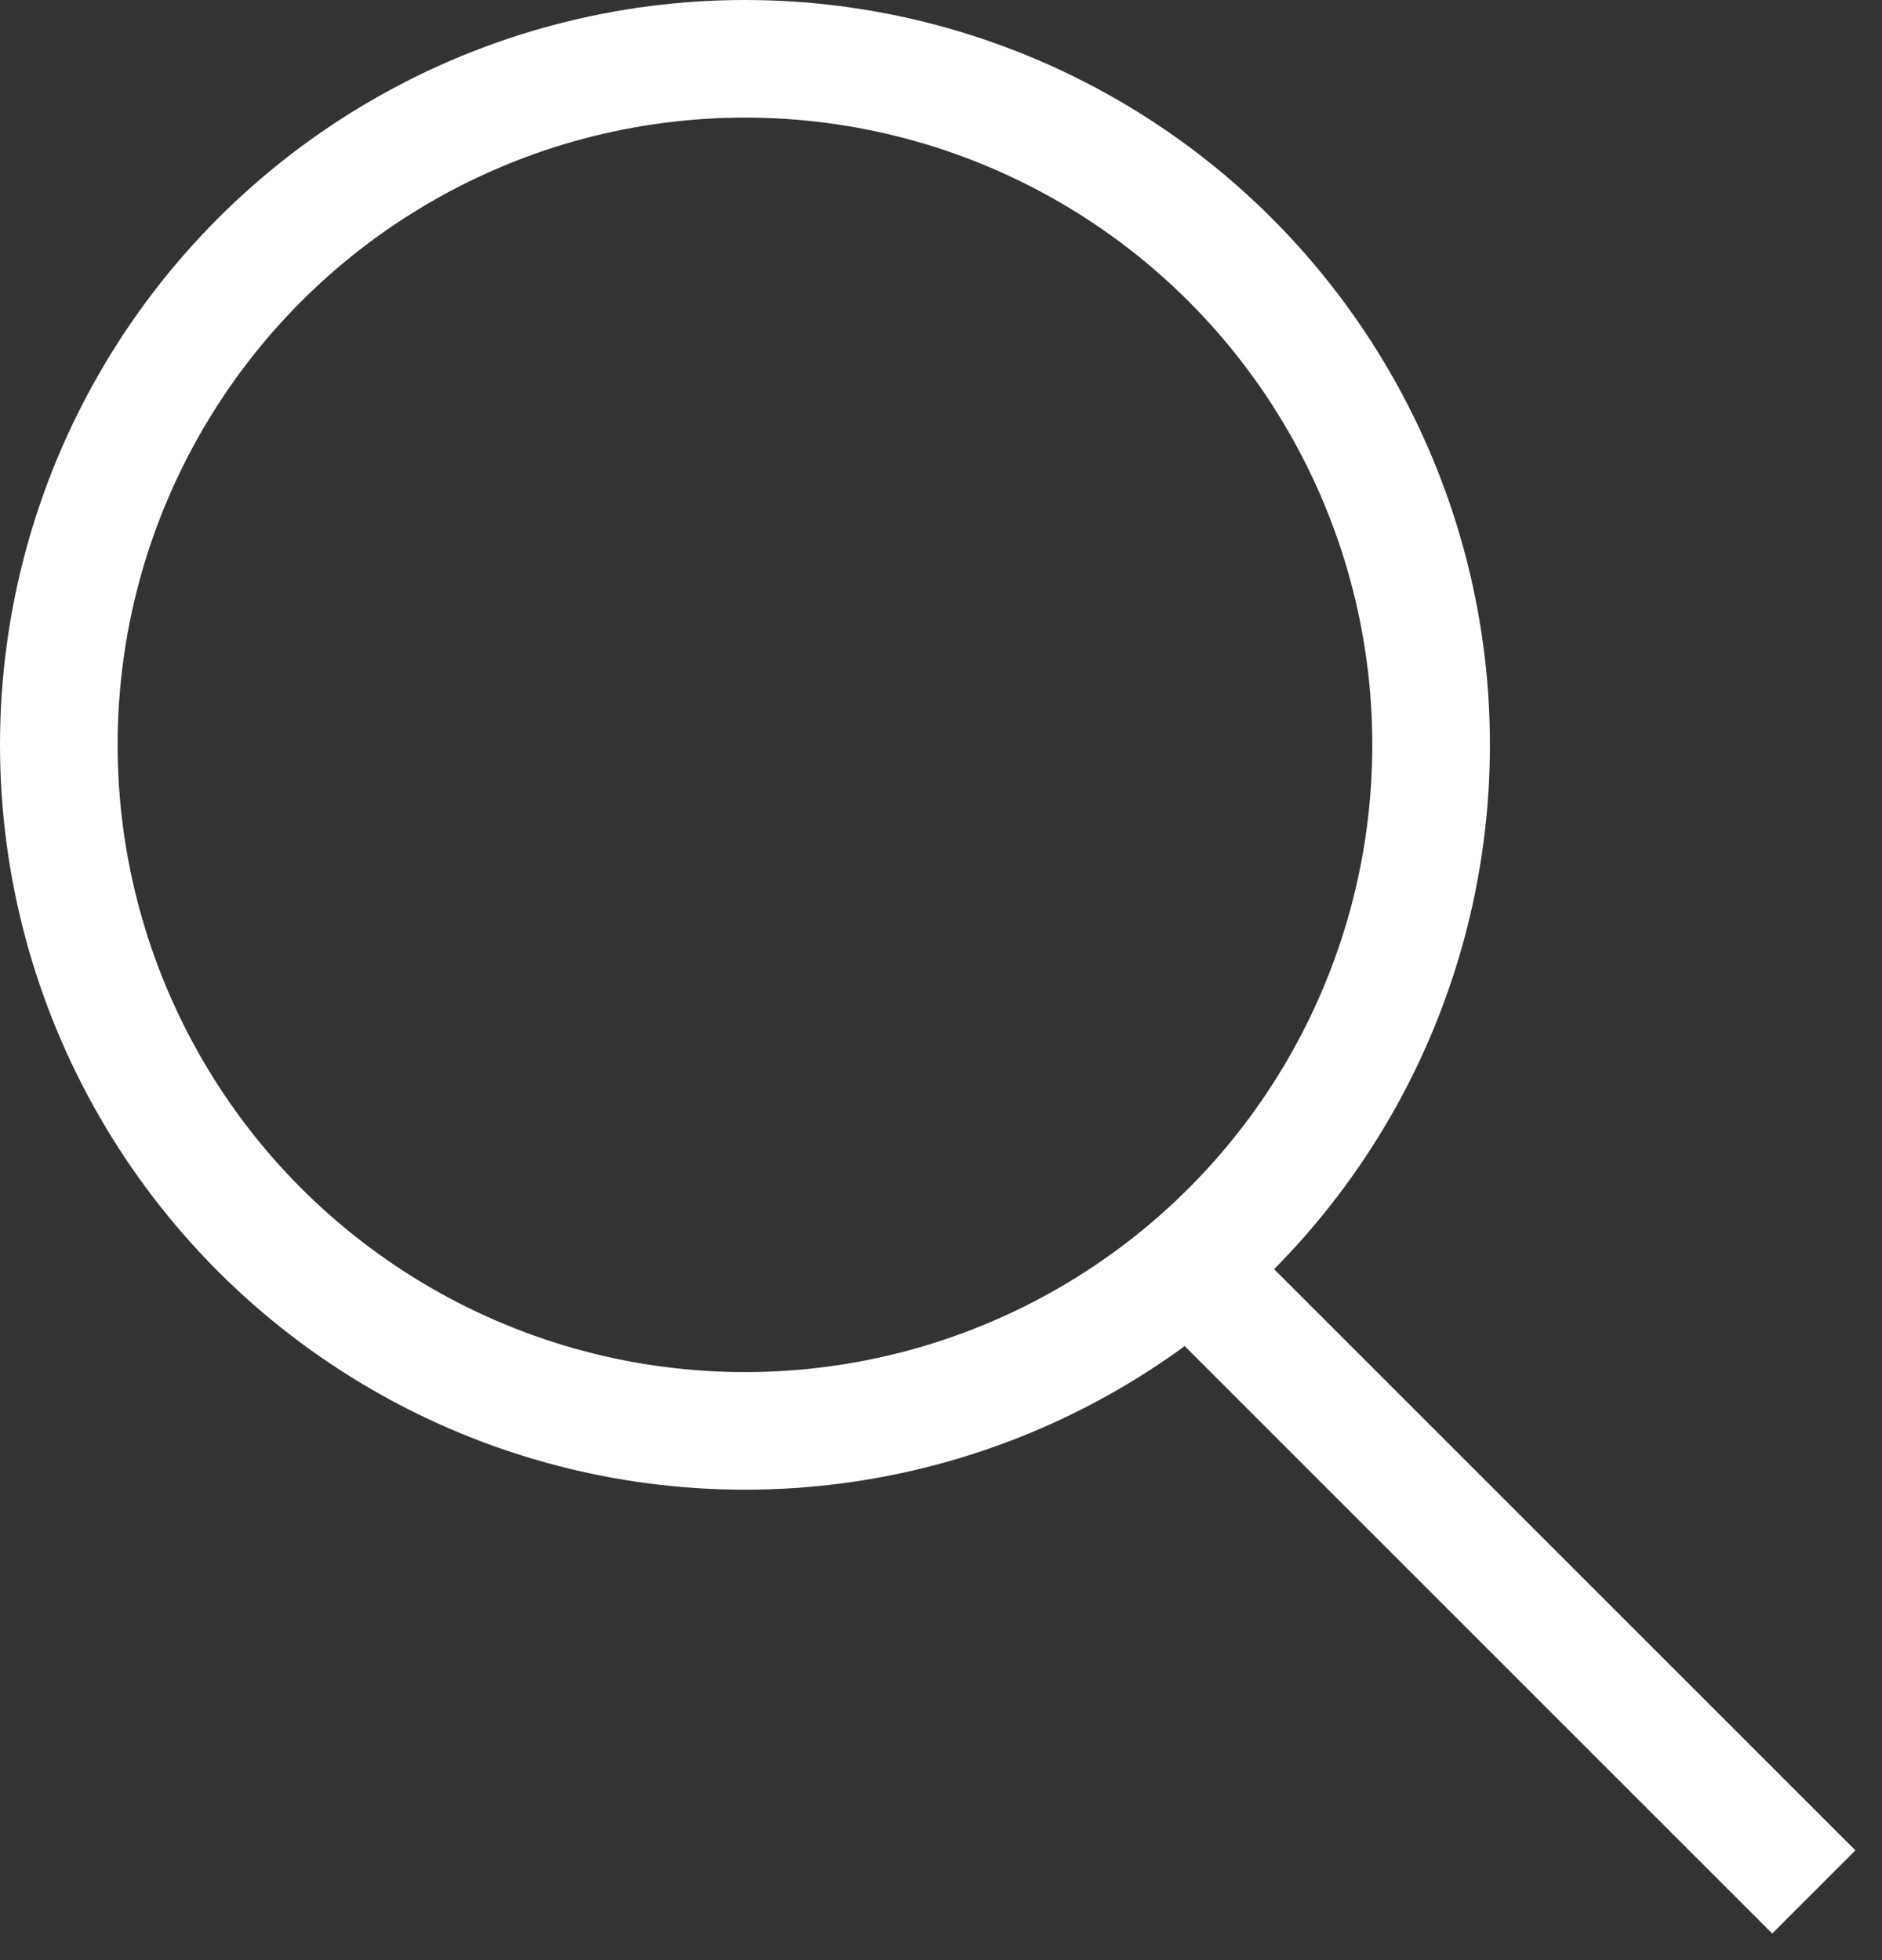
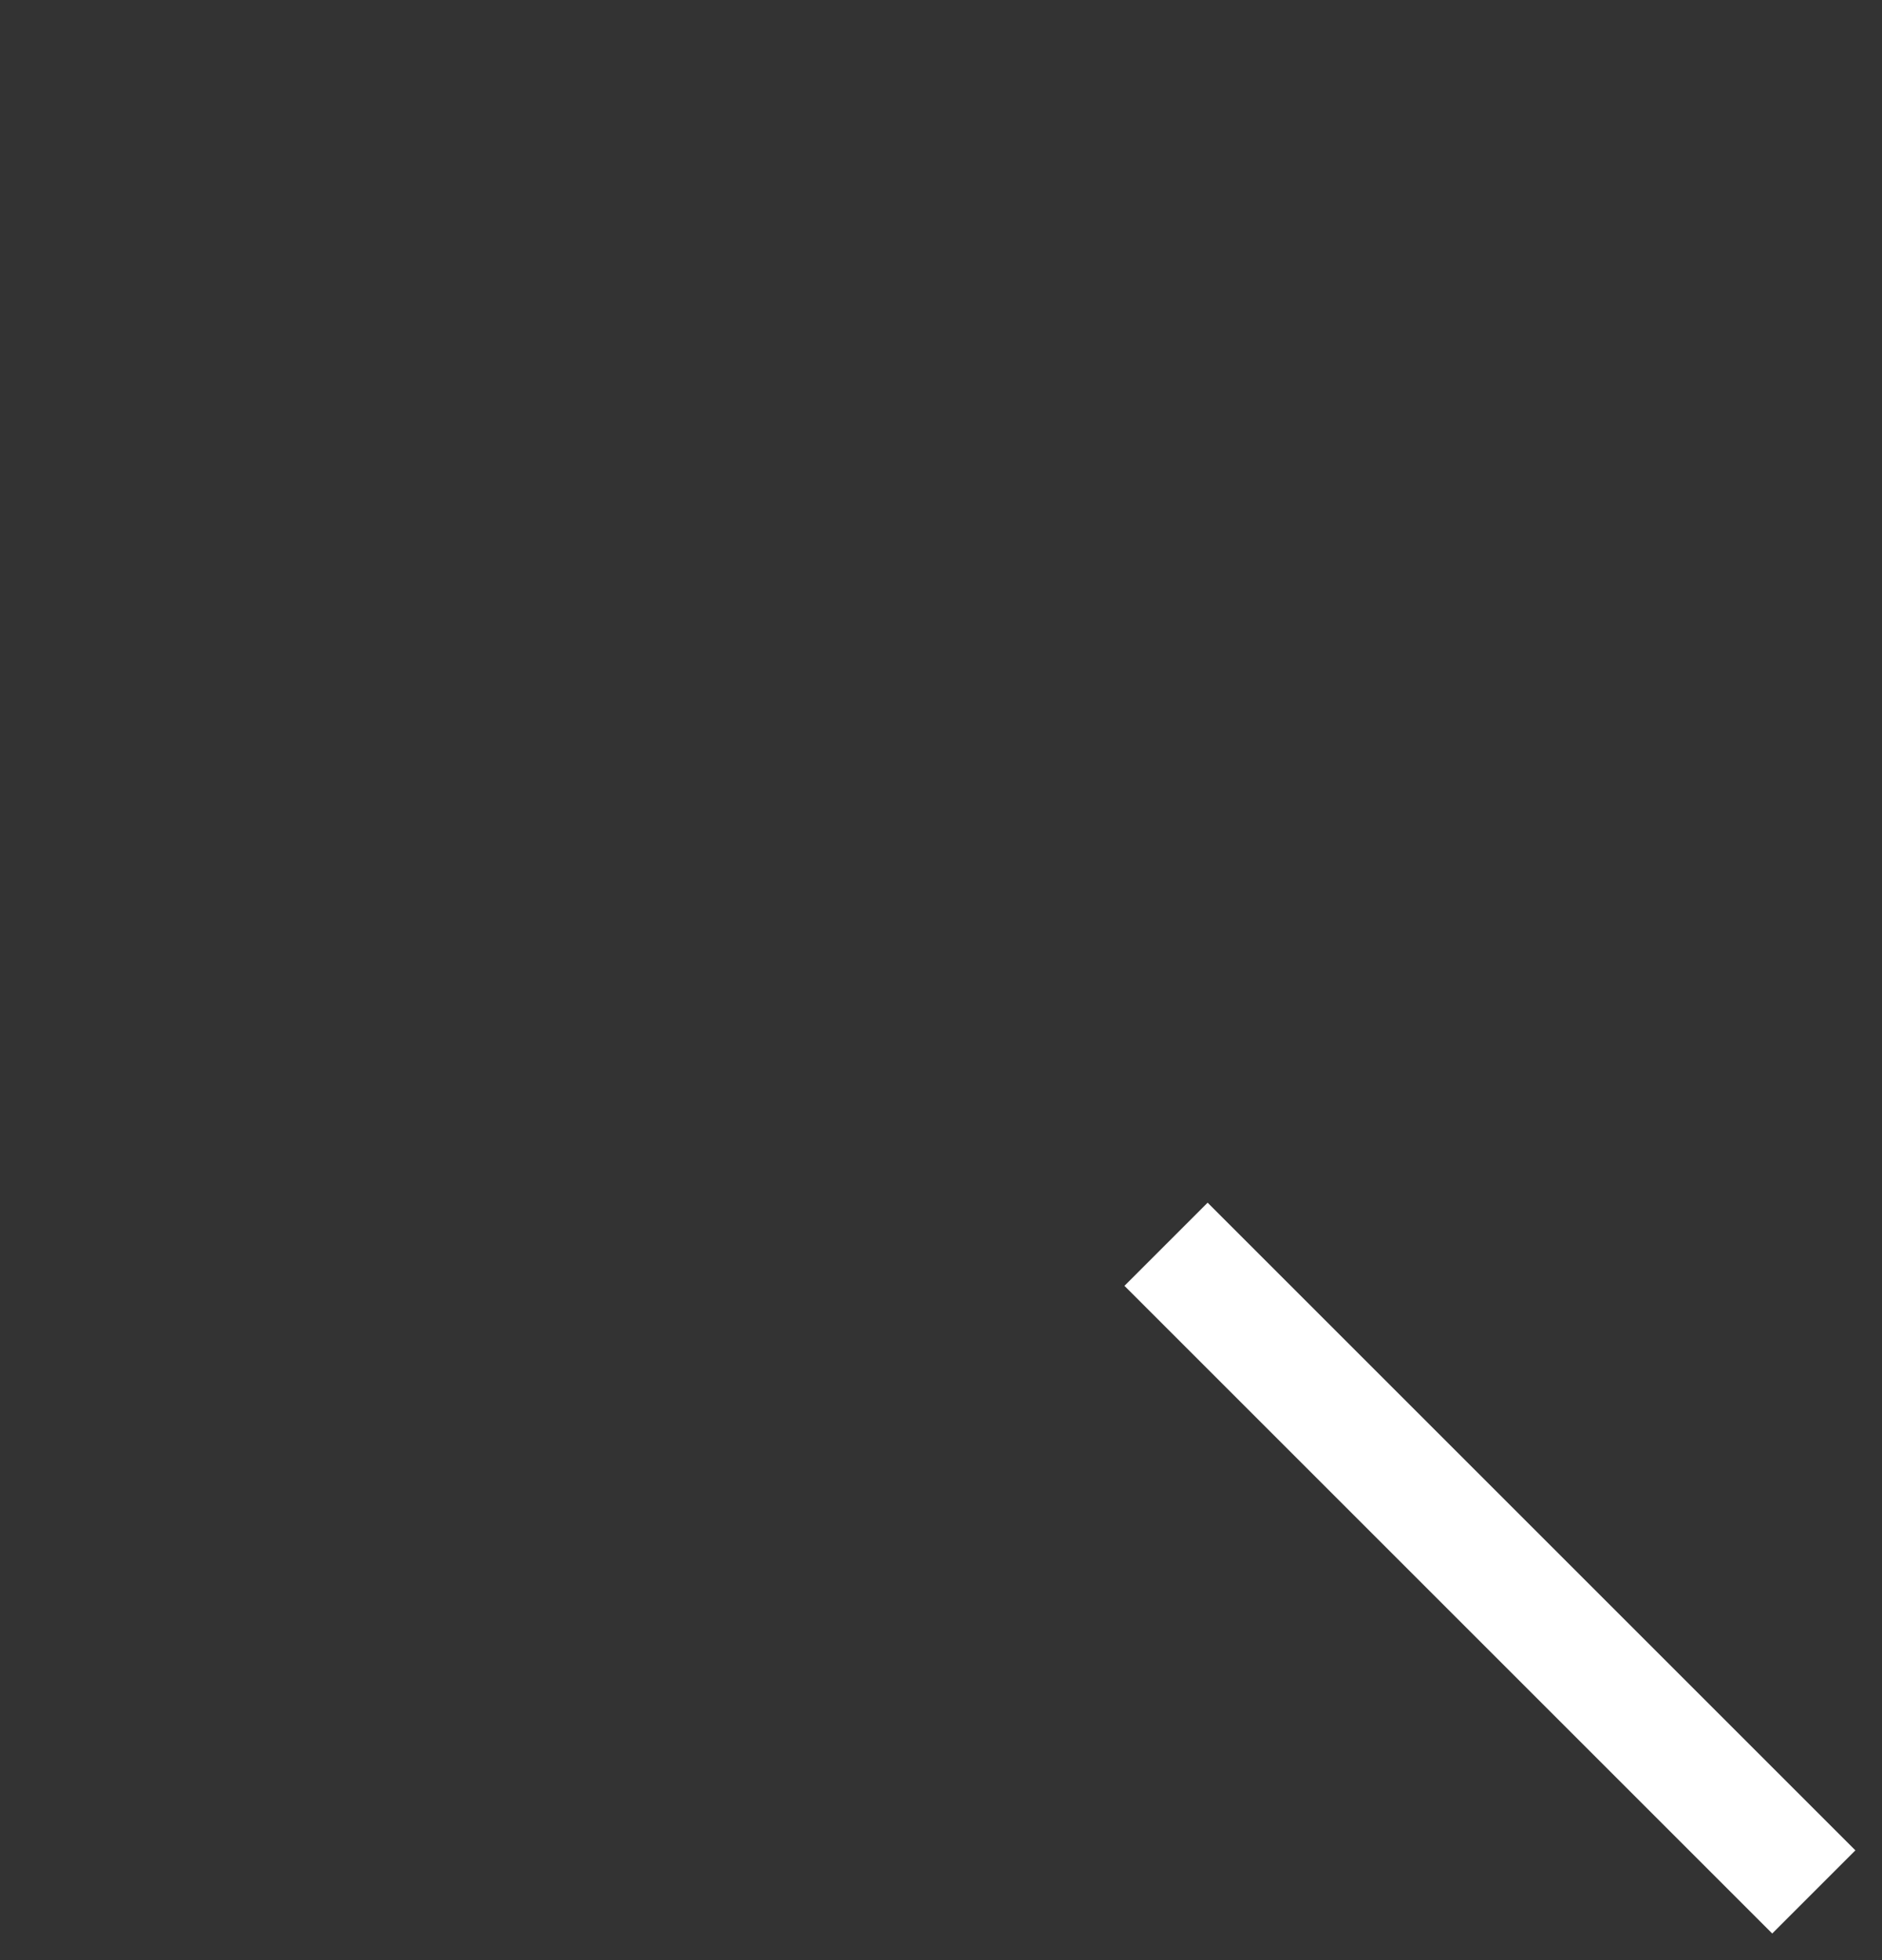
<svg xmlns="http://www.w3.org/2000/svg" width="24px" height="25px" viewBox="0 0 24 25" version="1.1">
  <rect x="0" y="0" width="24" height="25" fill="#333333" stroke="none" />
  <title>Search</title>
  <g id="Desktop" stroke="none" stroke-width="1" fill="none" fill-rule="evenodd">
    <g id="Imprint-etc" transform="translate(-1348, -26)" stroke="#ffffff" stroke-width="1.5">
      <g id="Search" transform="translate(1348, 26)">
-         <circle id="Oval" cx="9.5" cy="9.5" r="8.75" />
        <line x1="15.4" y1="16.4" x2="22.6" y2="23.6" id="Line-2" stroke-linecap="square" />
      </g>
    </g>
  </g>
</svg>